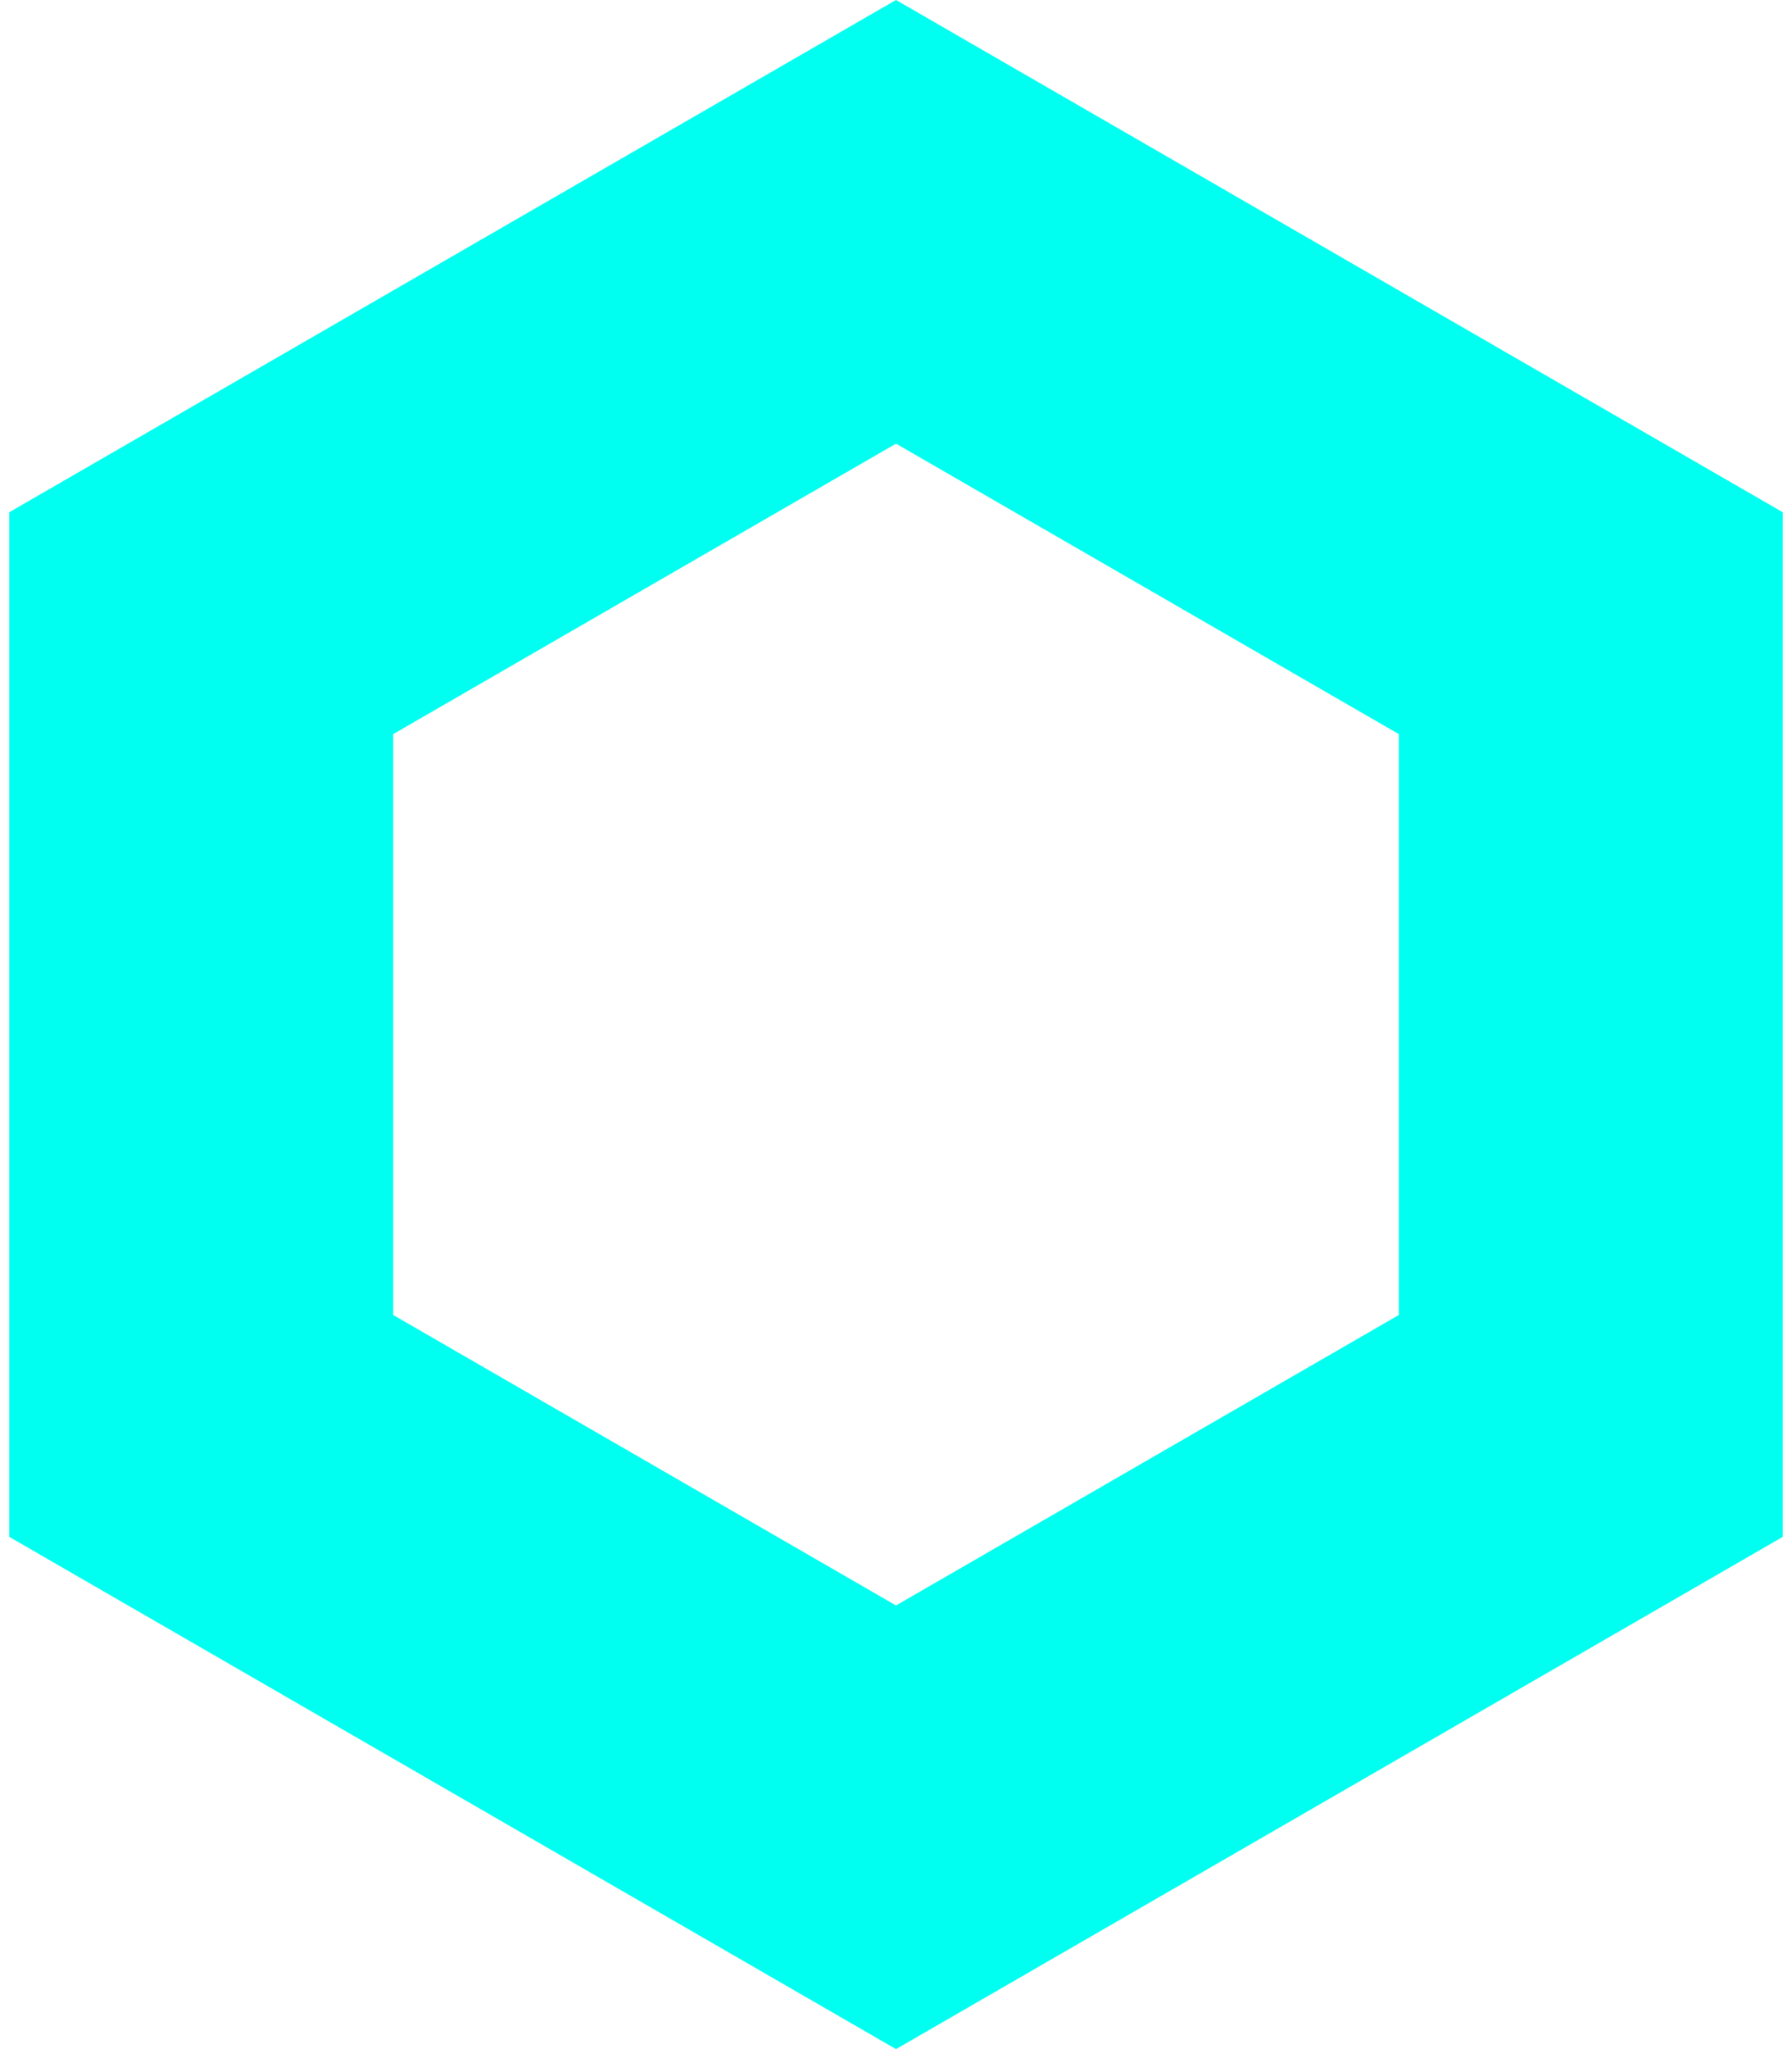
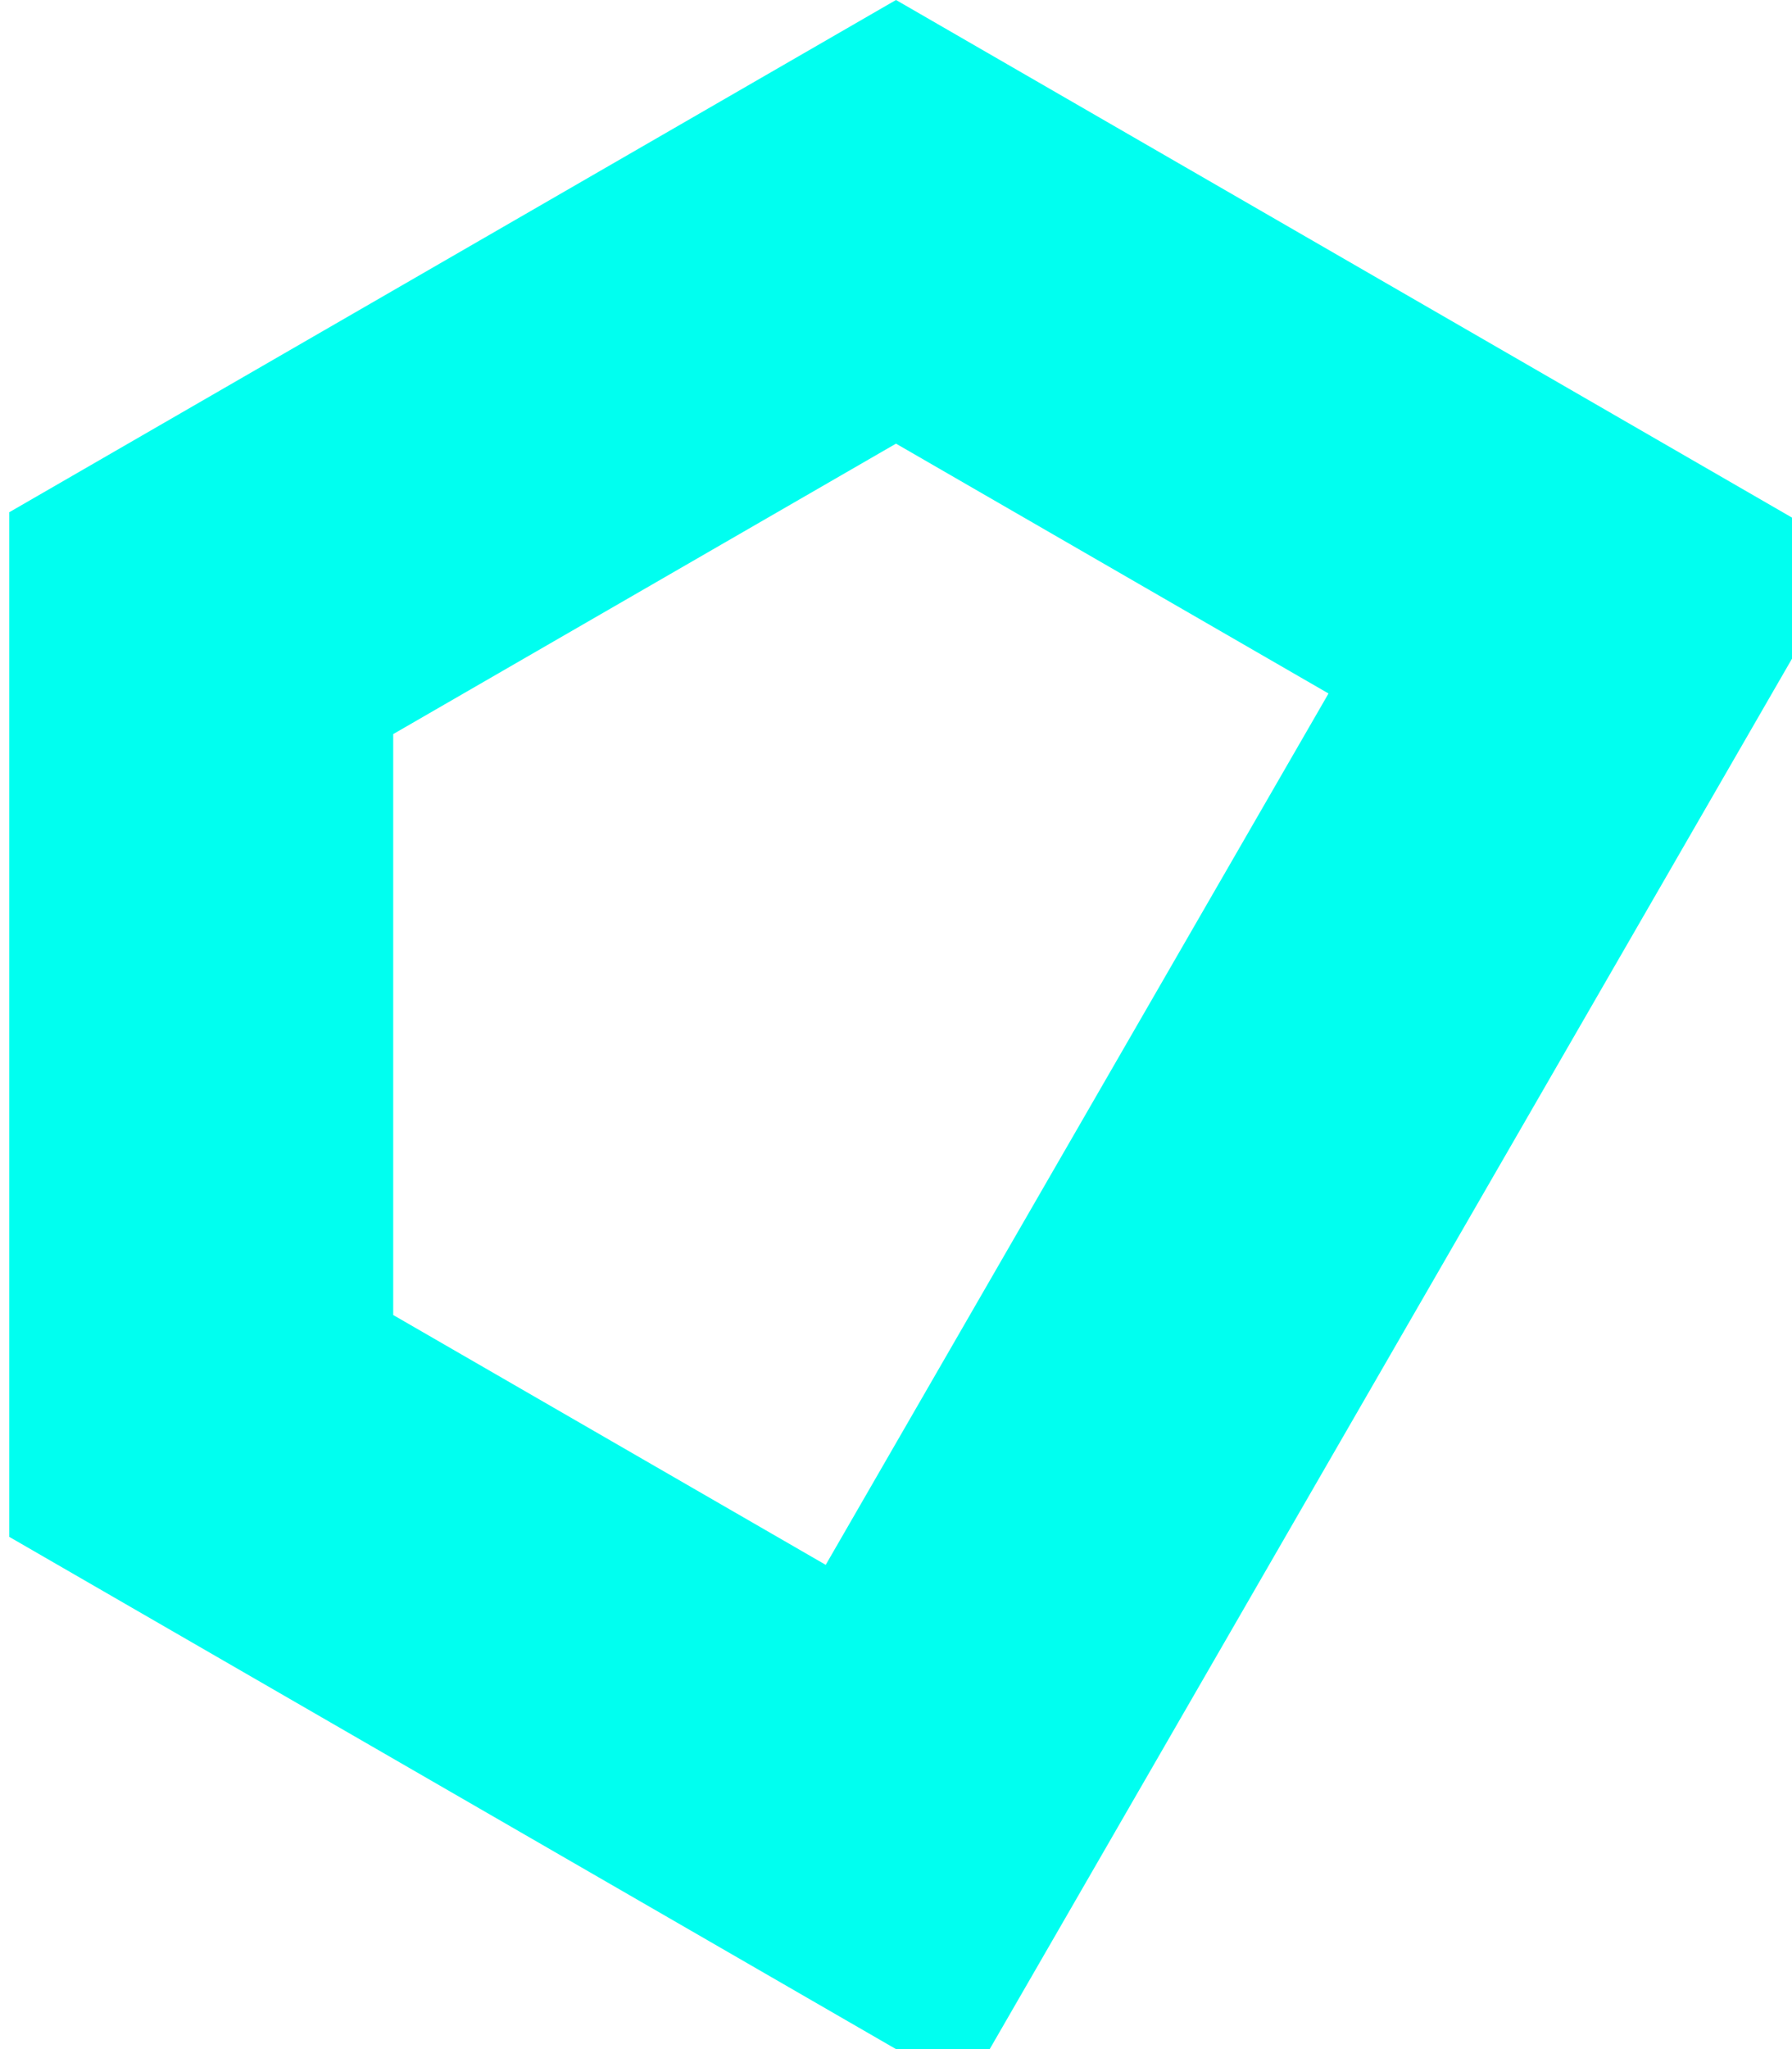
<svg xmlns="http://www.w3.org/2000/svg" width="14" height="16" viewBox="0 0 14 16" fill="none">
-   <path d="M1.572 4.866L7 1.732L12.428 4.866V11.134L7 14.268L1.572 11.134V4.866Z" stroke="#00FFF0" stroke-width="3" />
+   <path d="M1.572 4.866L7 1.732L12.428 4.866L7 14.268L1.572 11.134V4.866Z" stroke="#00FFF0" stroke-width="3" />
</svg>